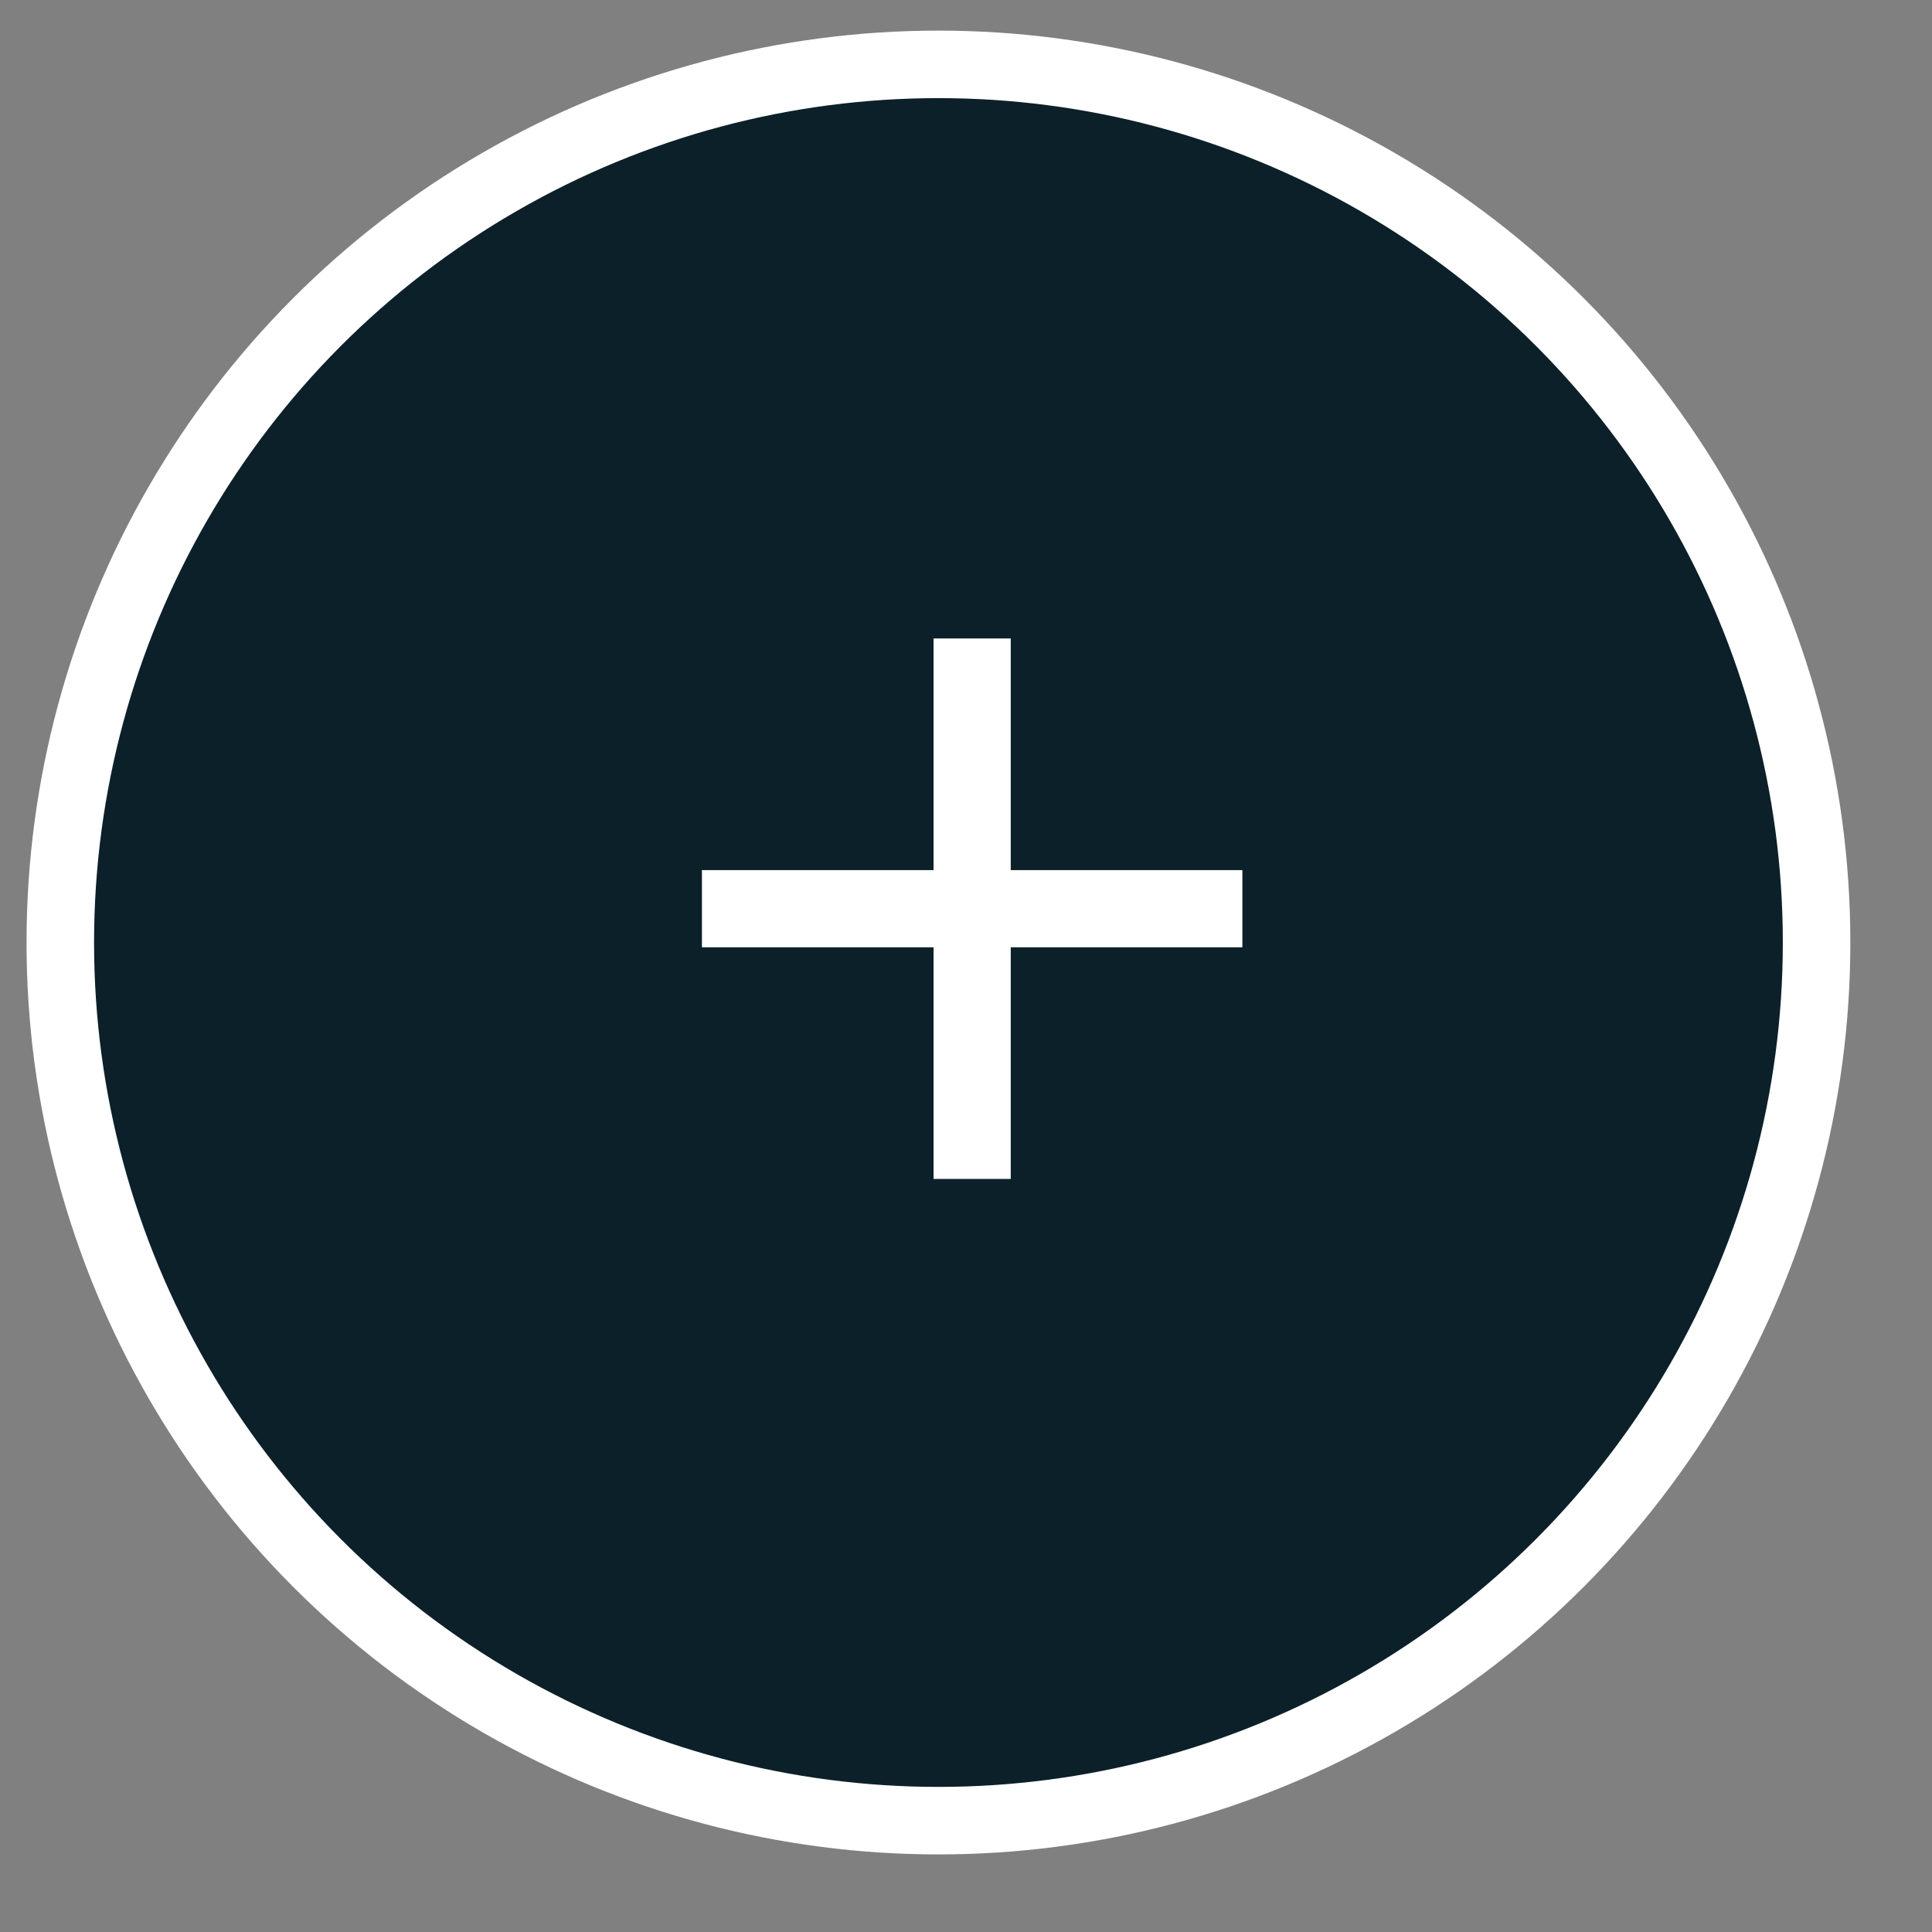
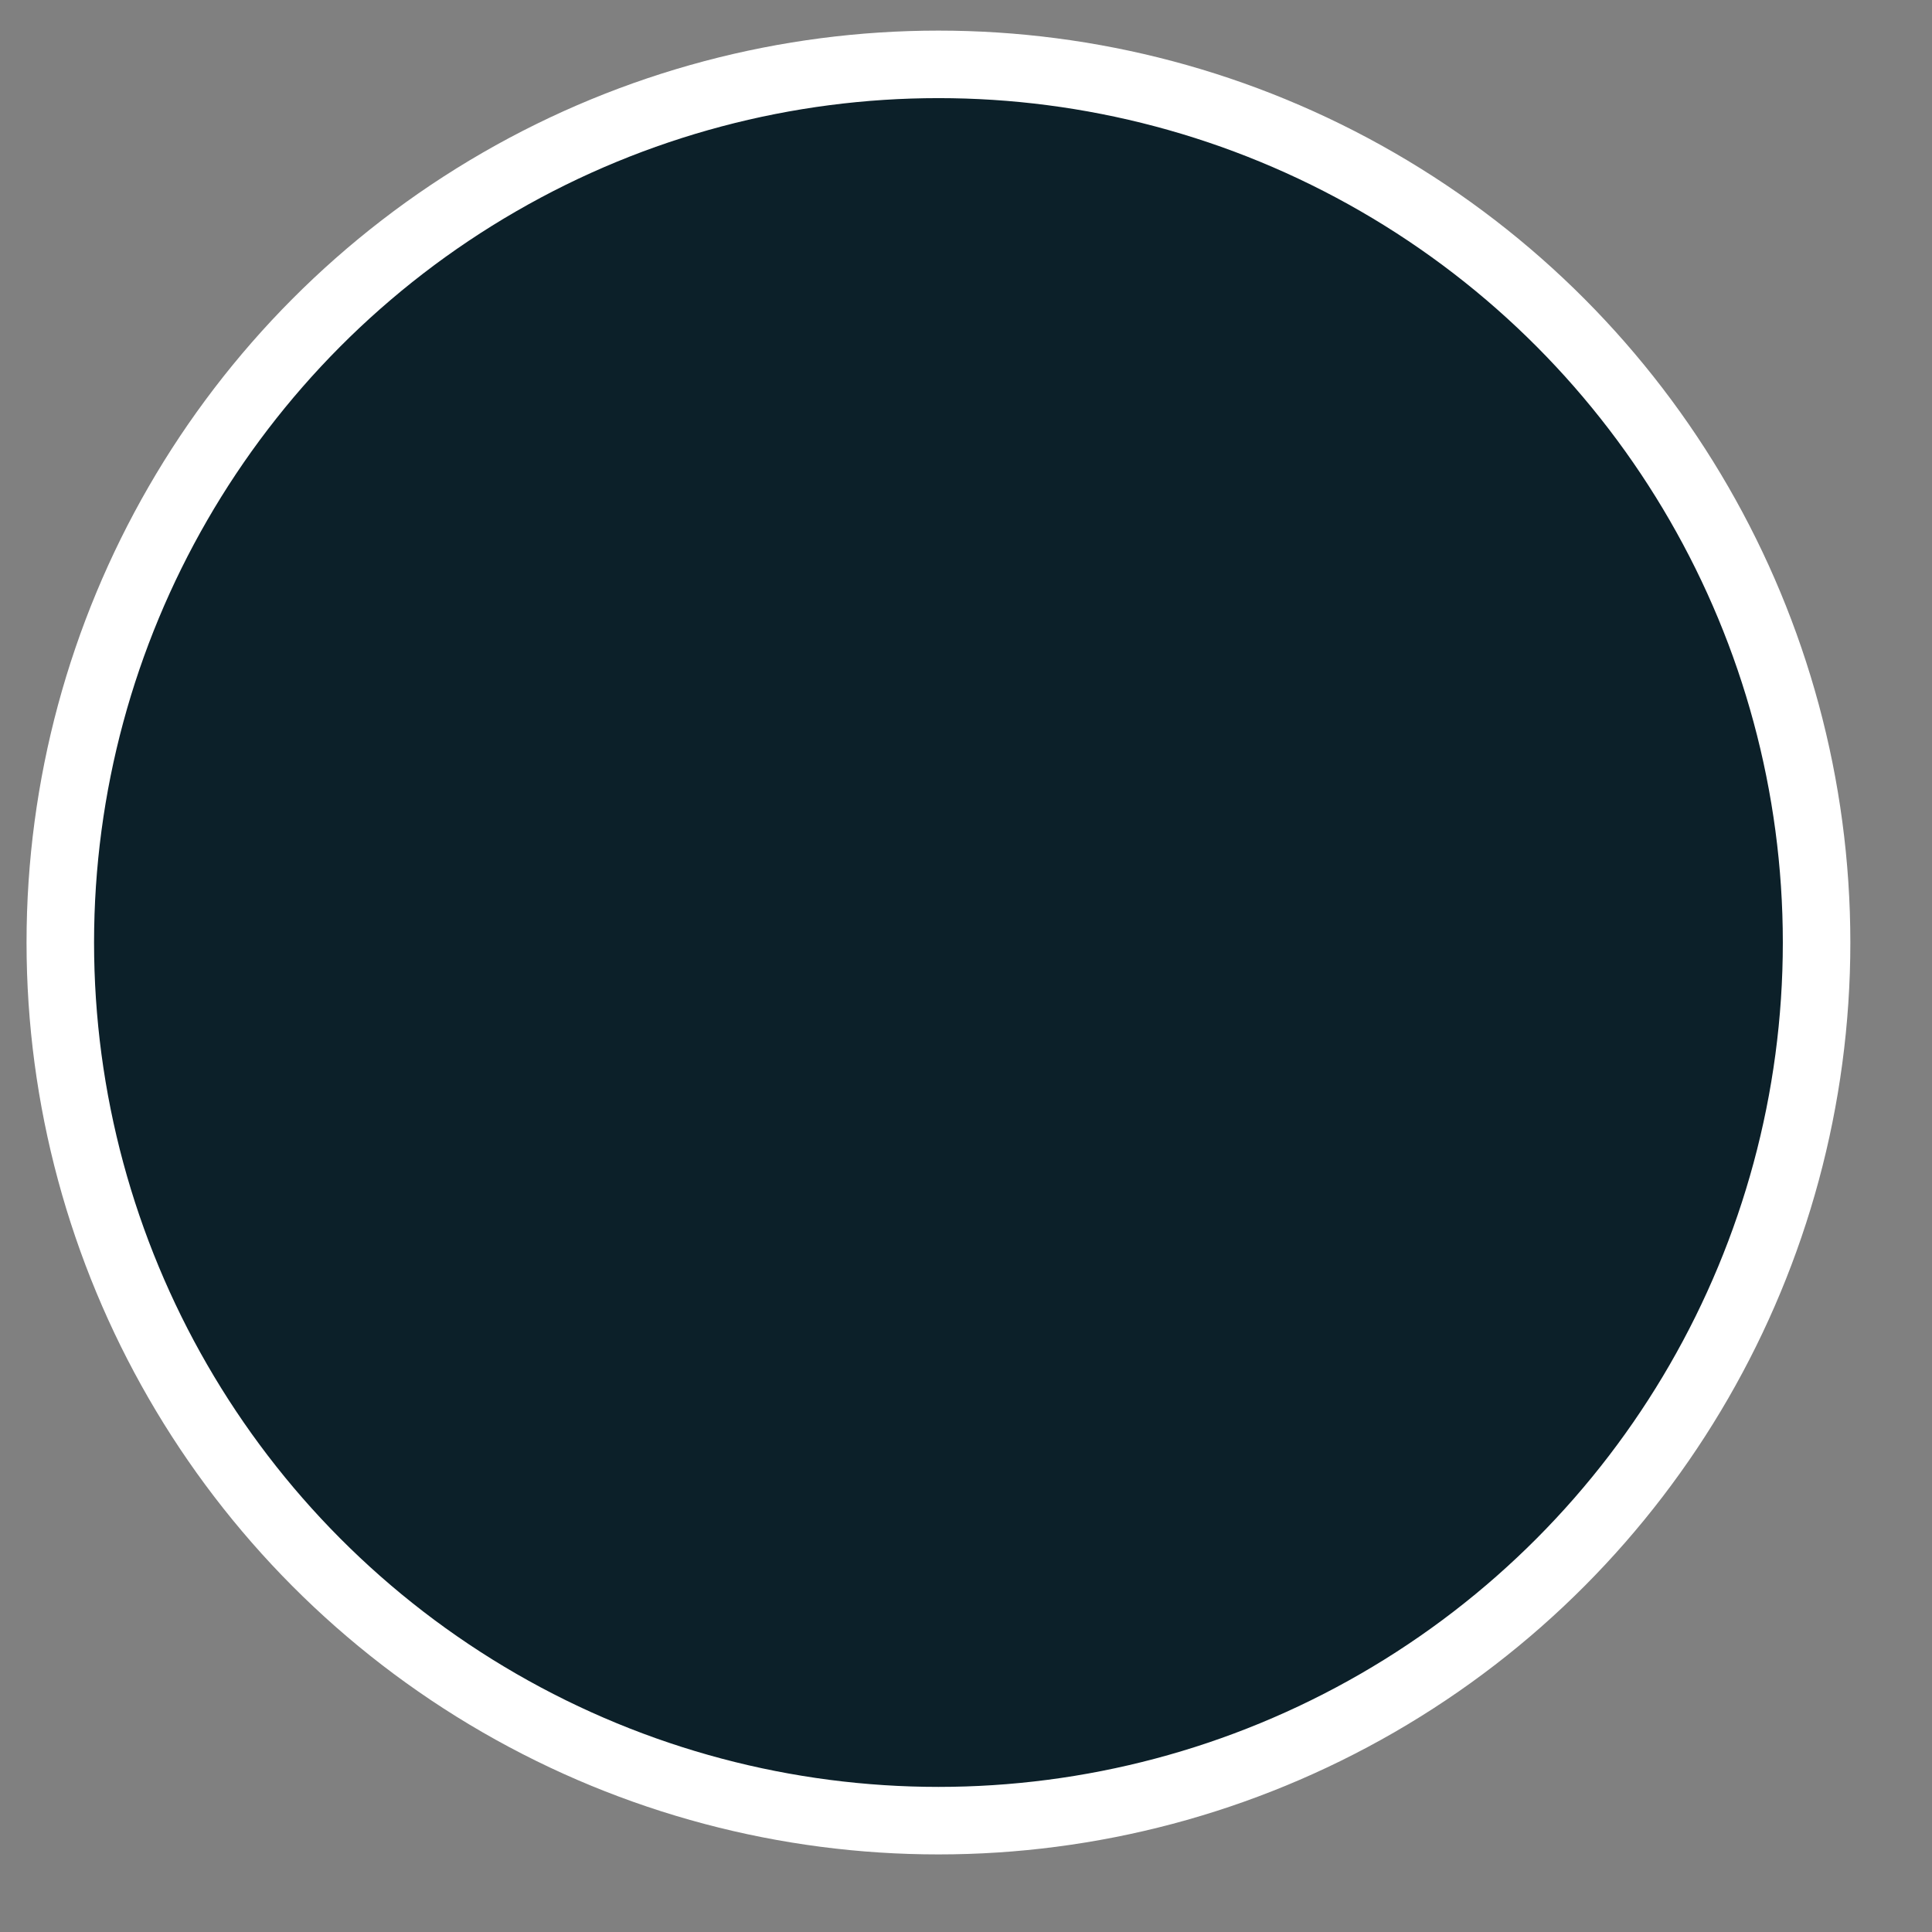
<svg xmlns="http://www.w3.org/2000/svg" width="19" height="19" viewBox="0 0 19 19" fill="none">
  <rect x="0" y="0" width="19" height="19" fill="#808080" stroke="none" />
  <circle cx="9.229" cy="9.269" r="8.636" fill="#0C2029" stroke="white" stroke-width="0.664" />
-   <path d="M12.218 9.316H9.94V11.594H9.181V9.316H6.903V8.557H9.181V6.279H9.94V8.557H12.218V9.316Z" fill="white" />
</svg>